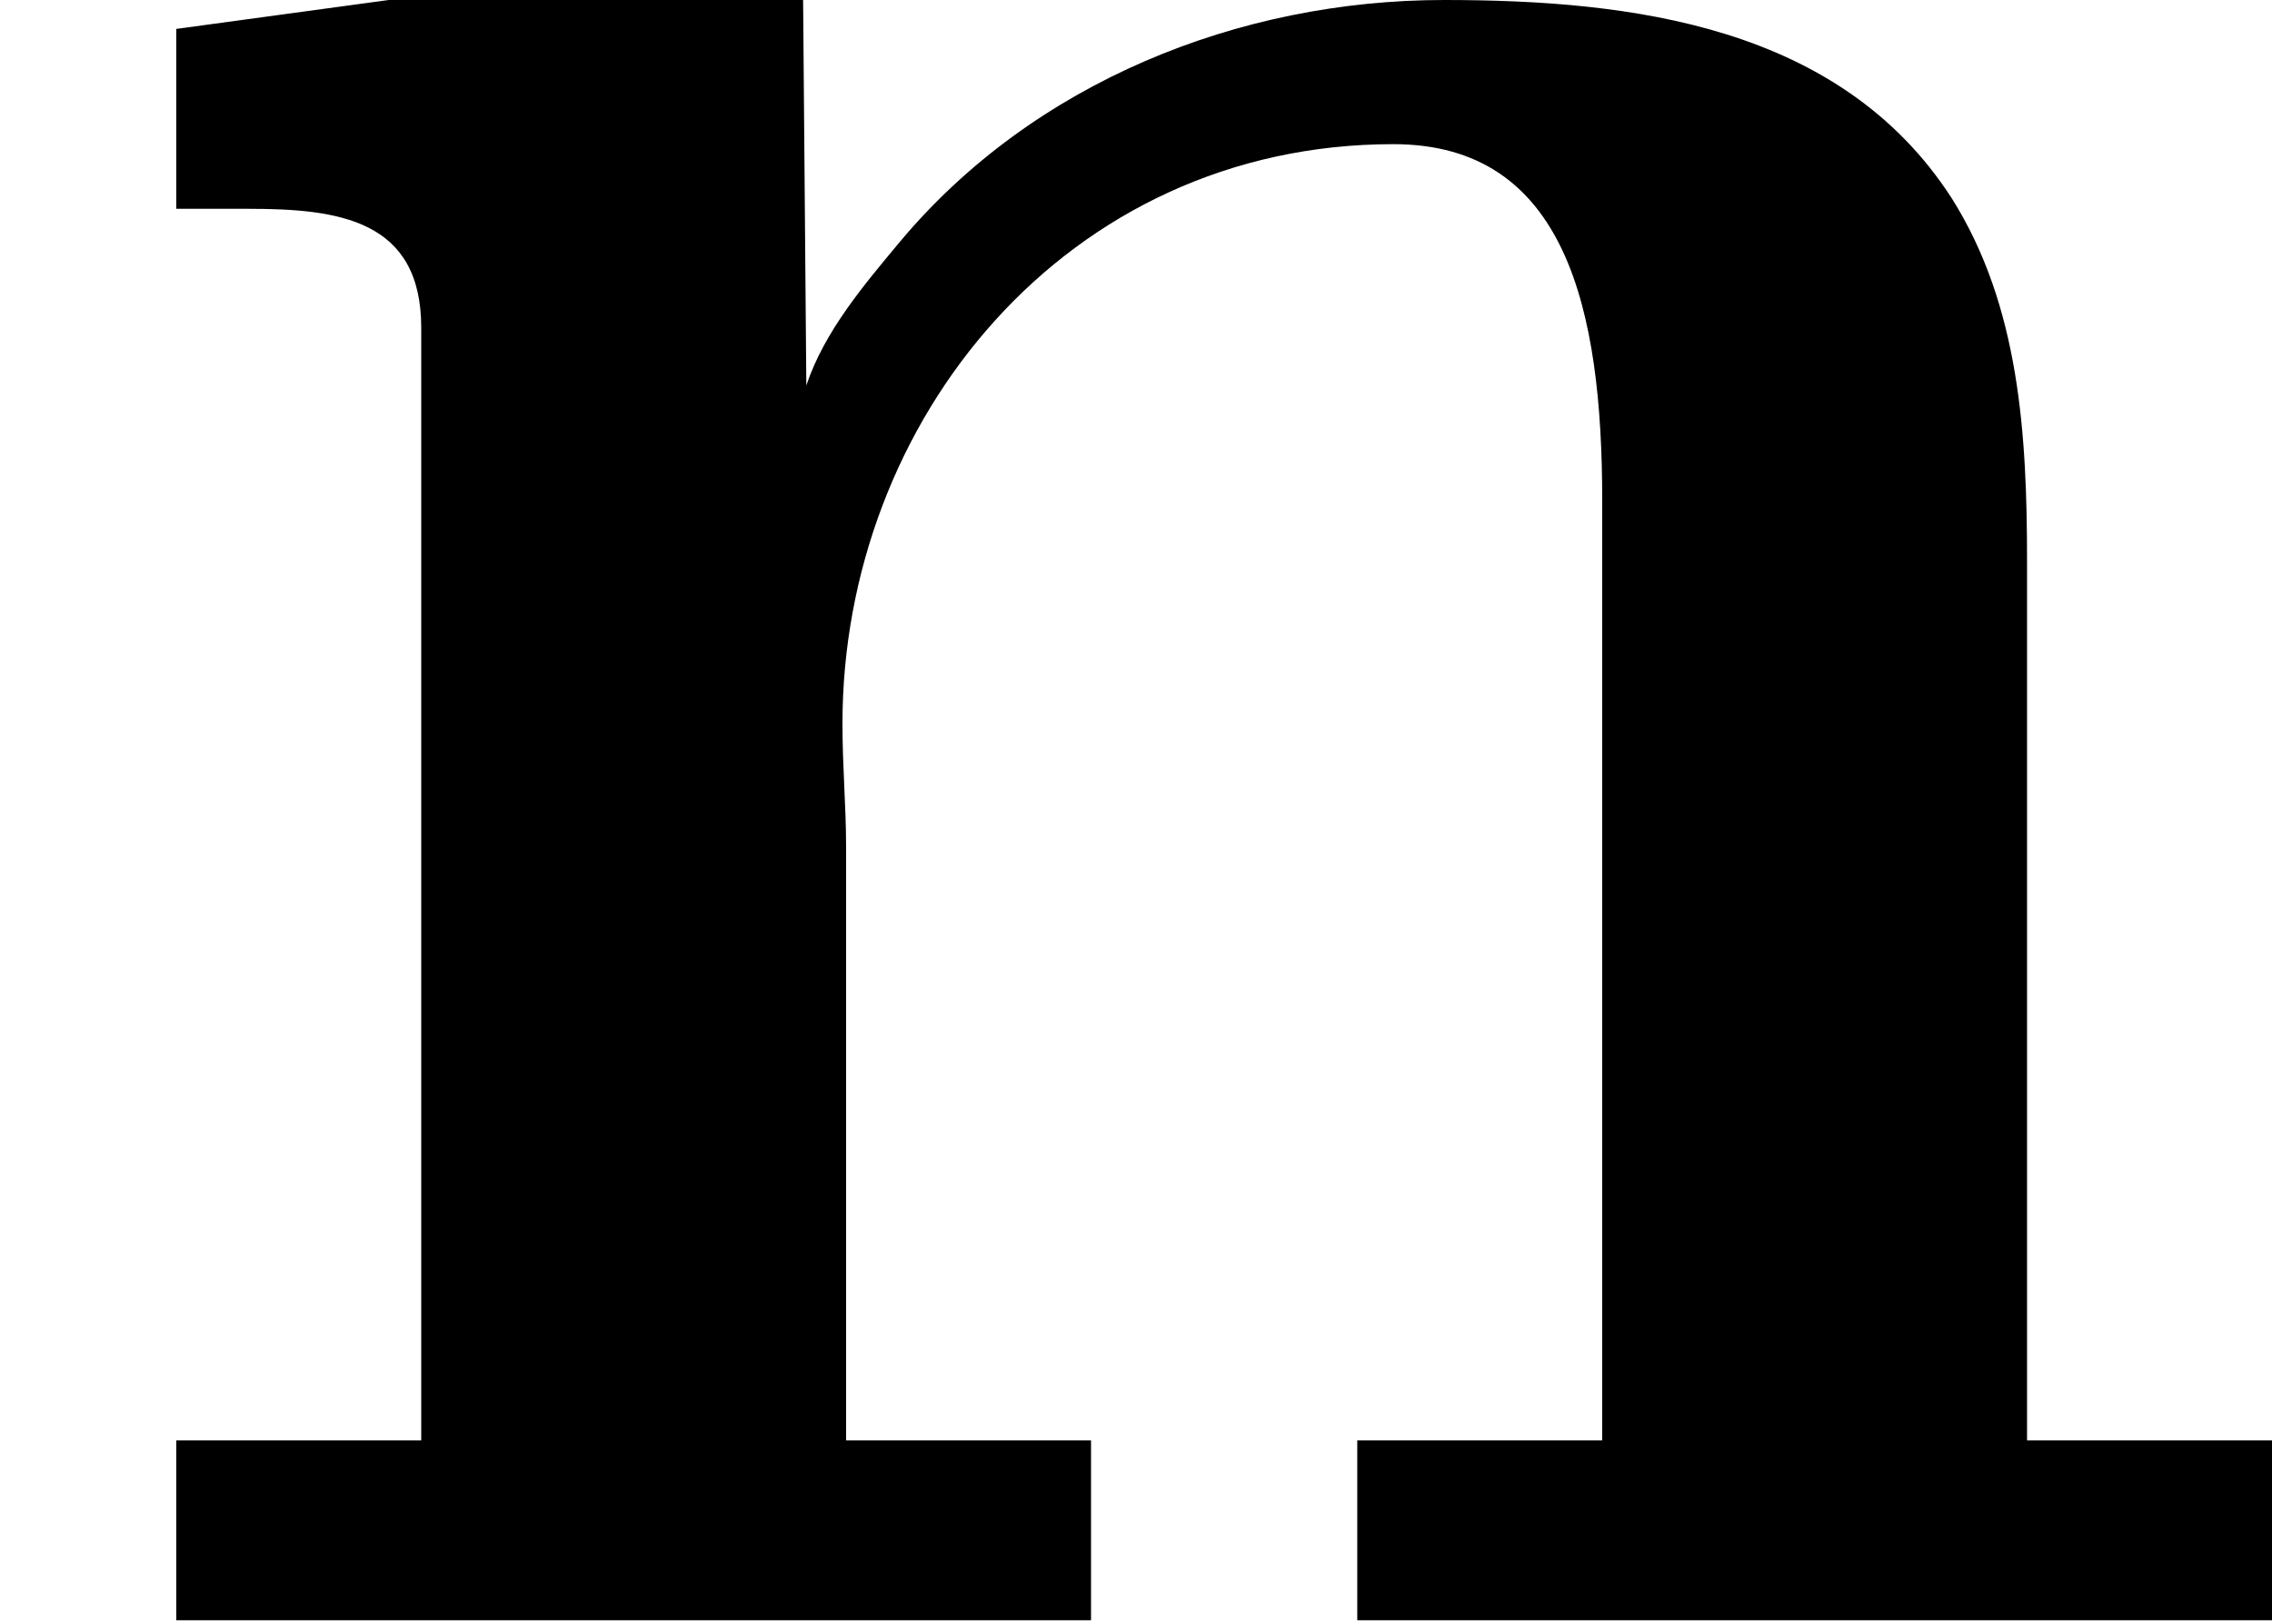
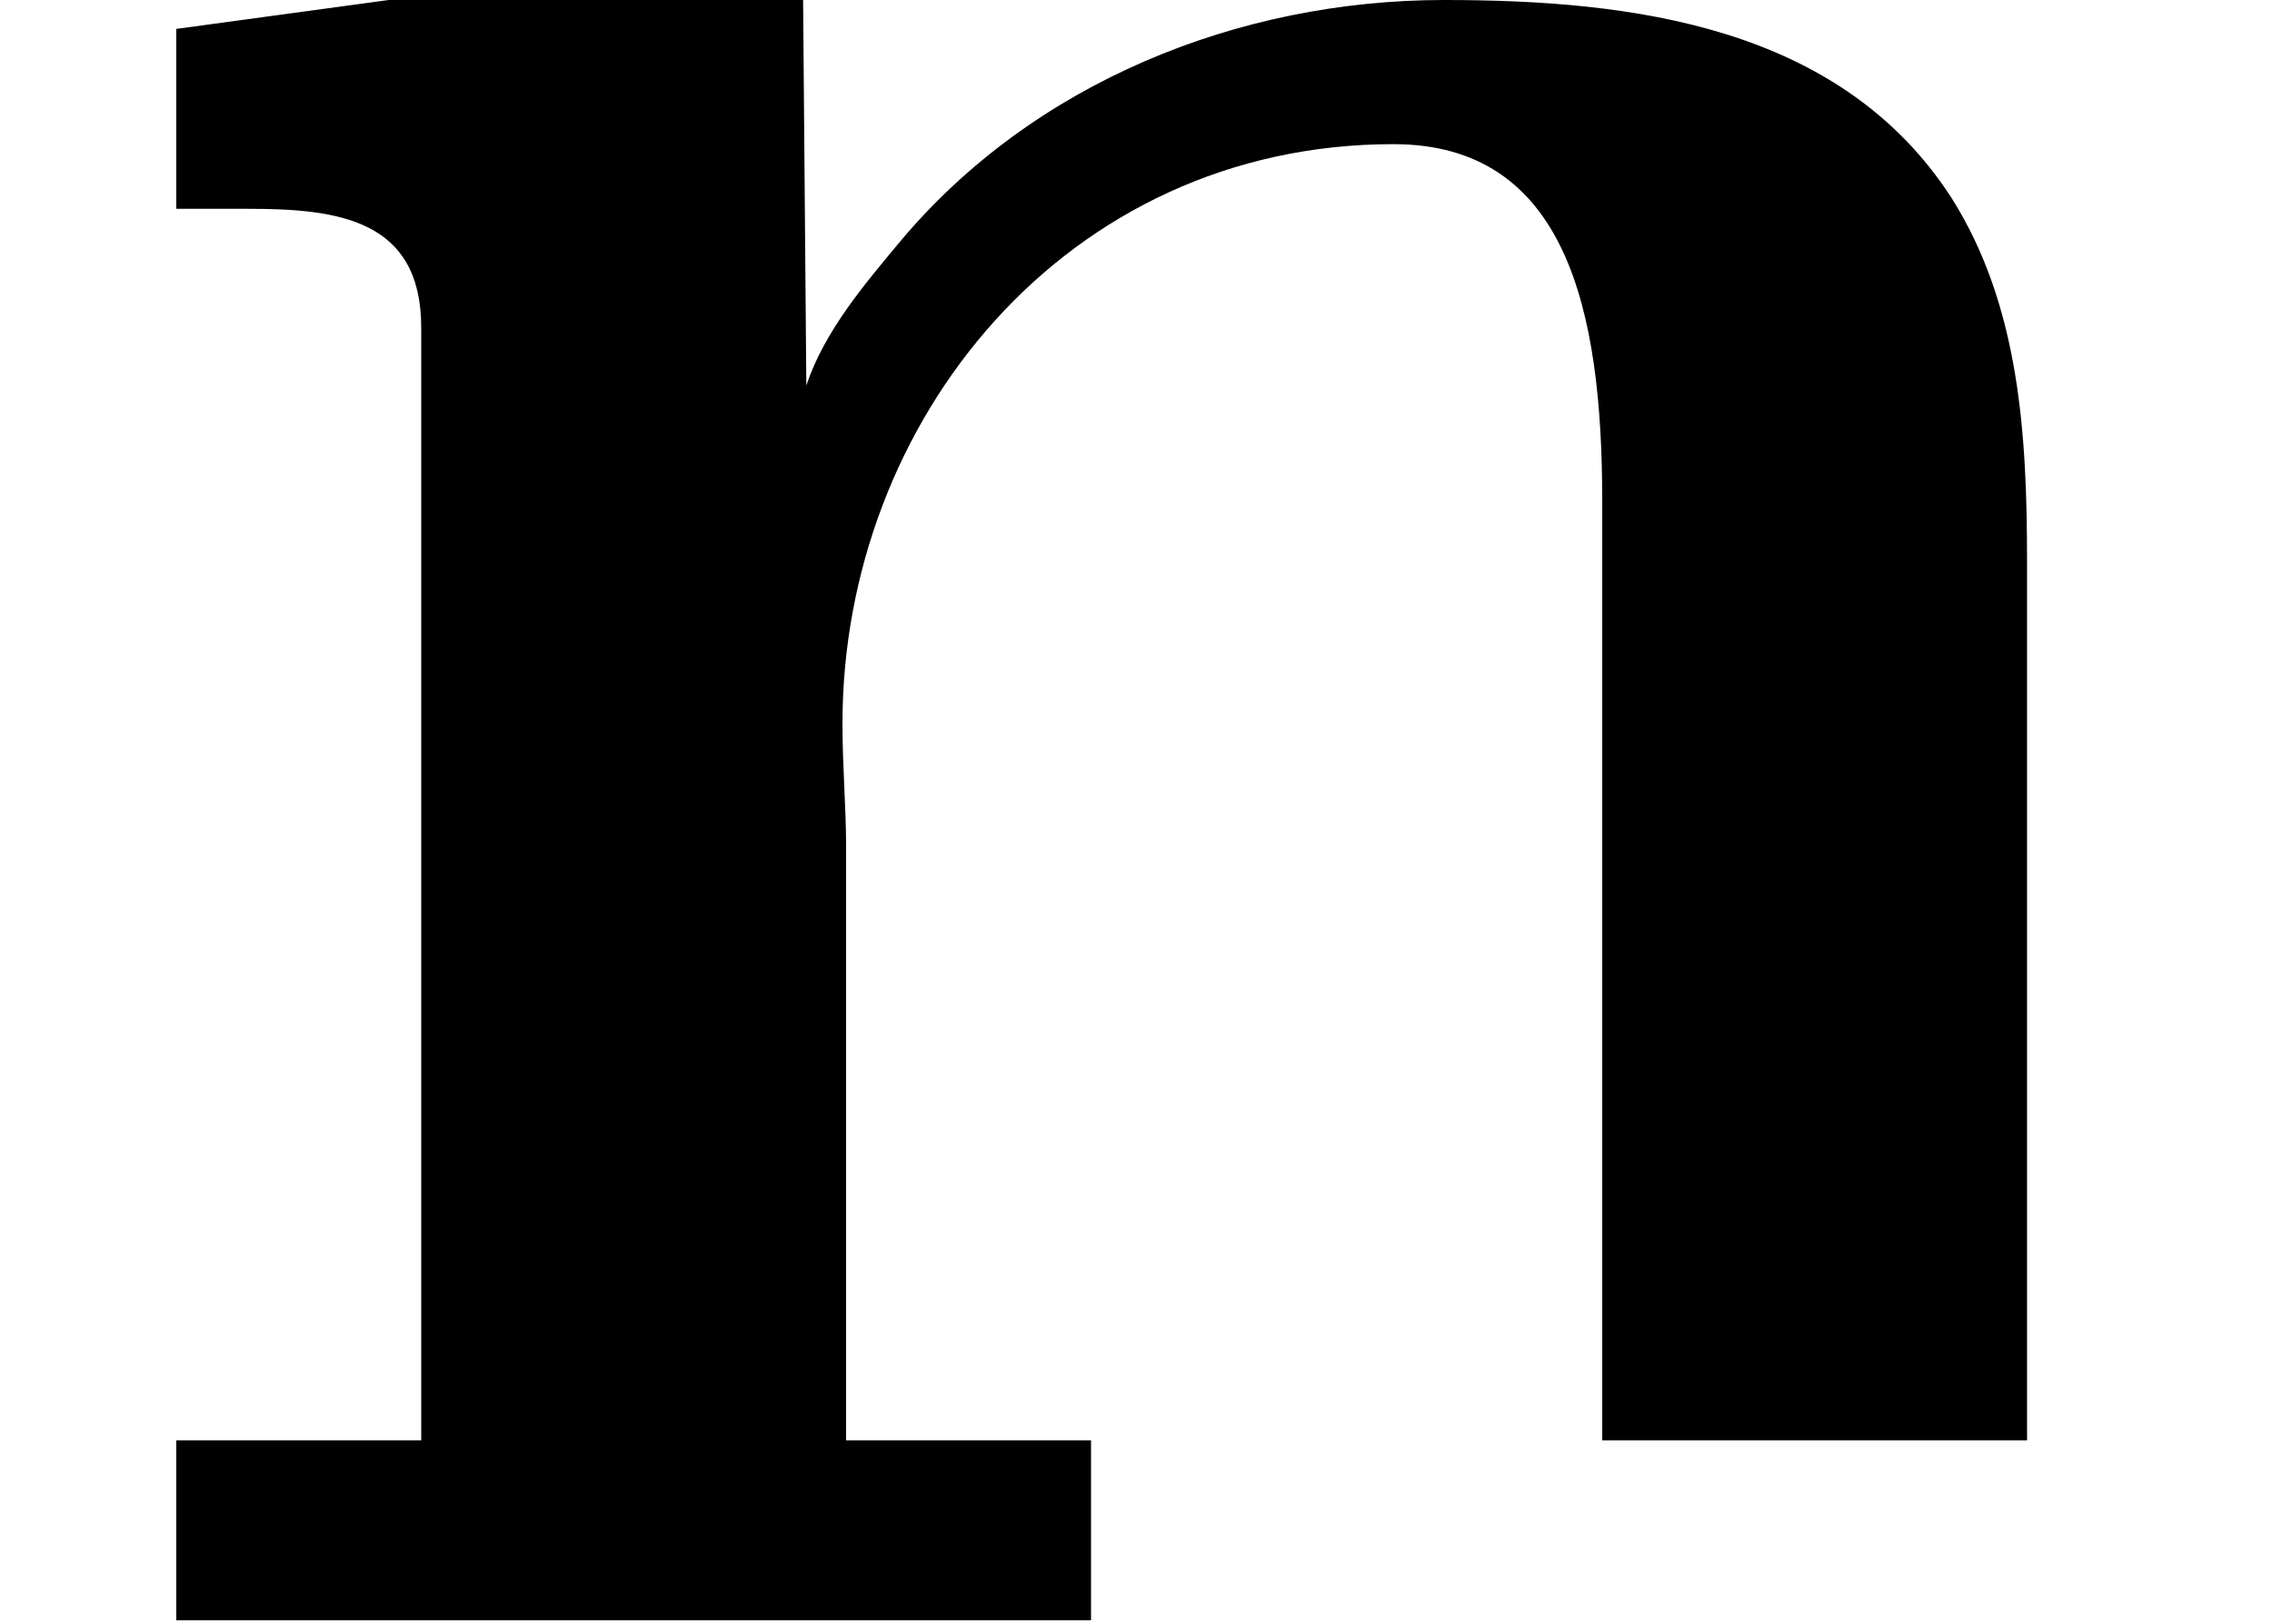
<svg xmlns="http://www.w3.org/2000/svg" xmlns:xlink="http://www.w3.org/1999/xlink" version="1.1" width="11.316pt" height="8.088pt" viewBox="34.038 250.444 11.316 8.088">
  <defs>
-     <path id="g10-110" d="M.439-3.972V-3.524H.619C.843-3.524 1.049-3.497 1.049-3.228V-.457H.439V-.009H2.717V-.457H2.107V-1.937C2.107-2.035 2.098-2.134 2.098-2.242C2.098-2.995 2.654-3.685 3.47-3.685C3.9-3.685 3.99-3.273 3.99-2.798V-.457H3.38V-.009H5.658V-.457H5.048V-2.645C5.048-2.959 5.03-3.282 4.86-3.551C4.582-3.981 4.062-4.044 3.596-4.044C3.084-4.044 2.573-3.838 2.242-3.443C2.152-3.335 2.053-3.219 2.008-3.084L2-4.044H.968L.439-3.972Z" />
+     <path id="g10-110" d="M.439-3.972V-3.524H.619C.843-3.524 1.049-3.497 1.049-3.228V-.457H.439V-.009H2.717V-.457H2.107V-1.937C2.107-2.035 2.098-2.134 2.098-2.242C2.098-2.995 2.654-3.685 3.47-3.685C3.9-3.685 3.99-3.273 3.99-2.798V-.457H3.38V-.009V-.457H5.048V-2.645C5.048-2.959 5.03-3.282 4.86-3.551C4.582-3.981 4.062-4.044 3.596-4.044C3.084-4.044 2.573-3.838 2.242-3.443C2.152-3.335 2.053-3.219 2.008-3.084L2-4.044H.968L.439-3.972Z" />
  </defs>
  <g id="page45" transform="matrix(2 0 0 2 0 0)">
    <use x="17.019" y="129.266" xlink:href="#g10-110" />
  </g>
</svg>